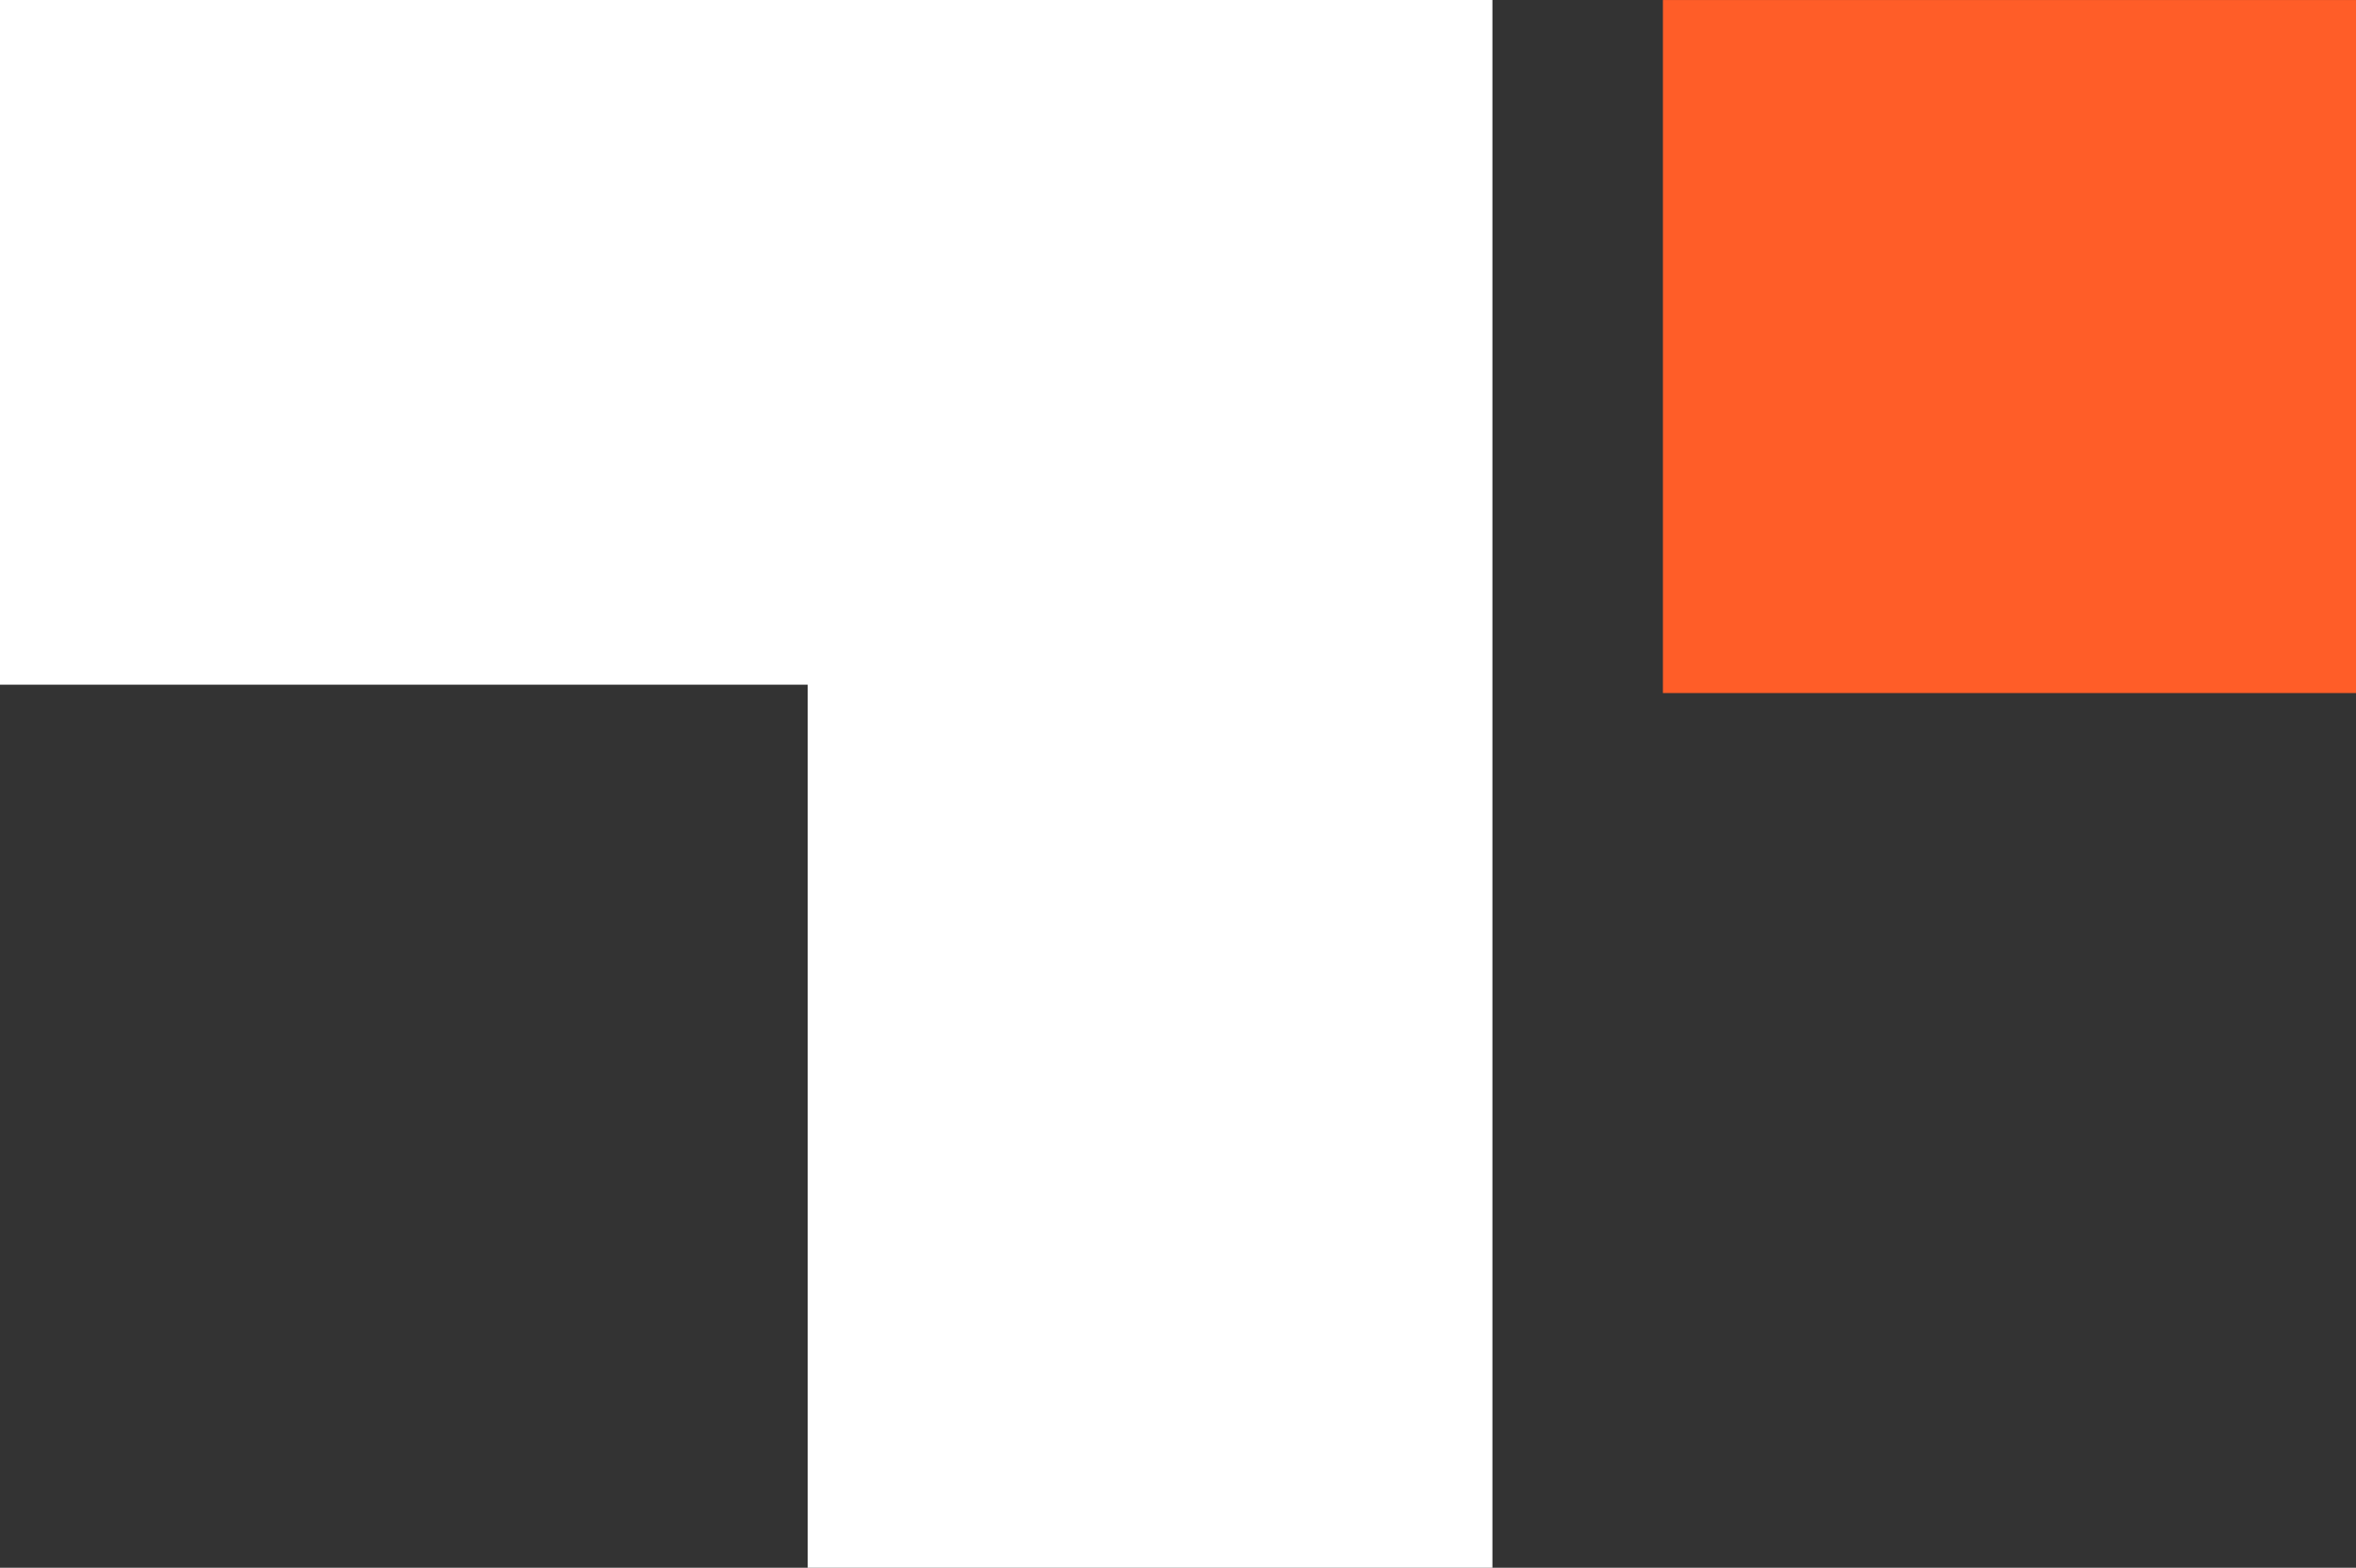
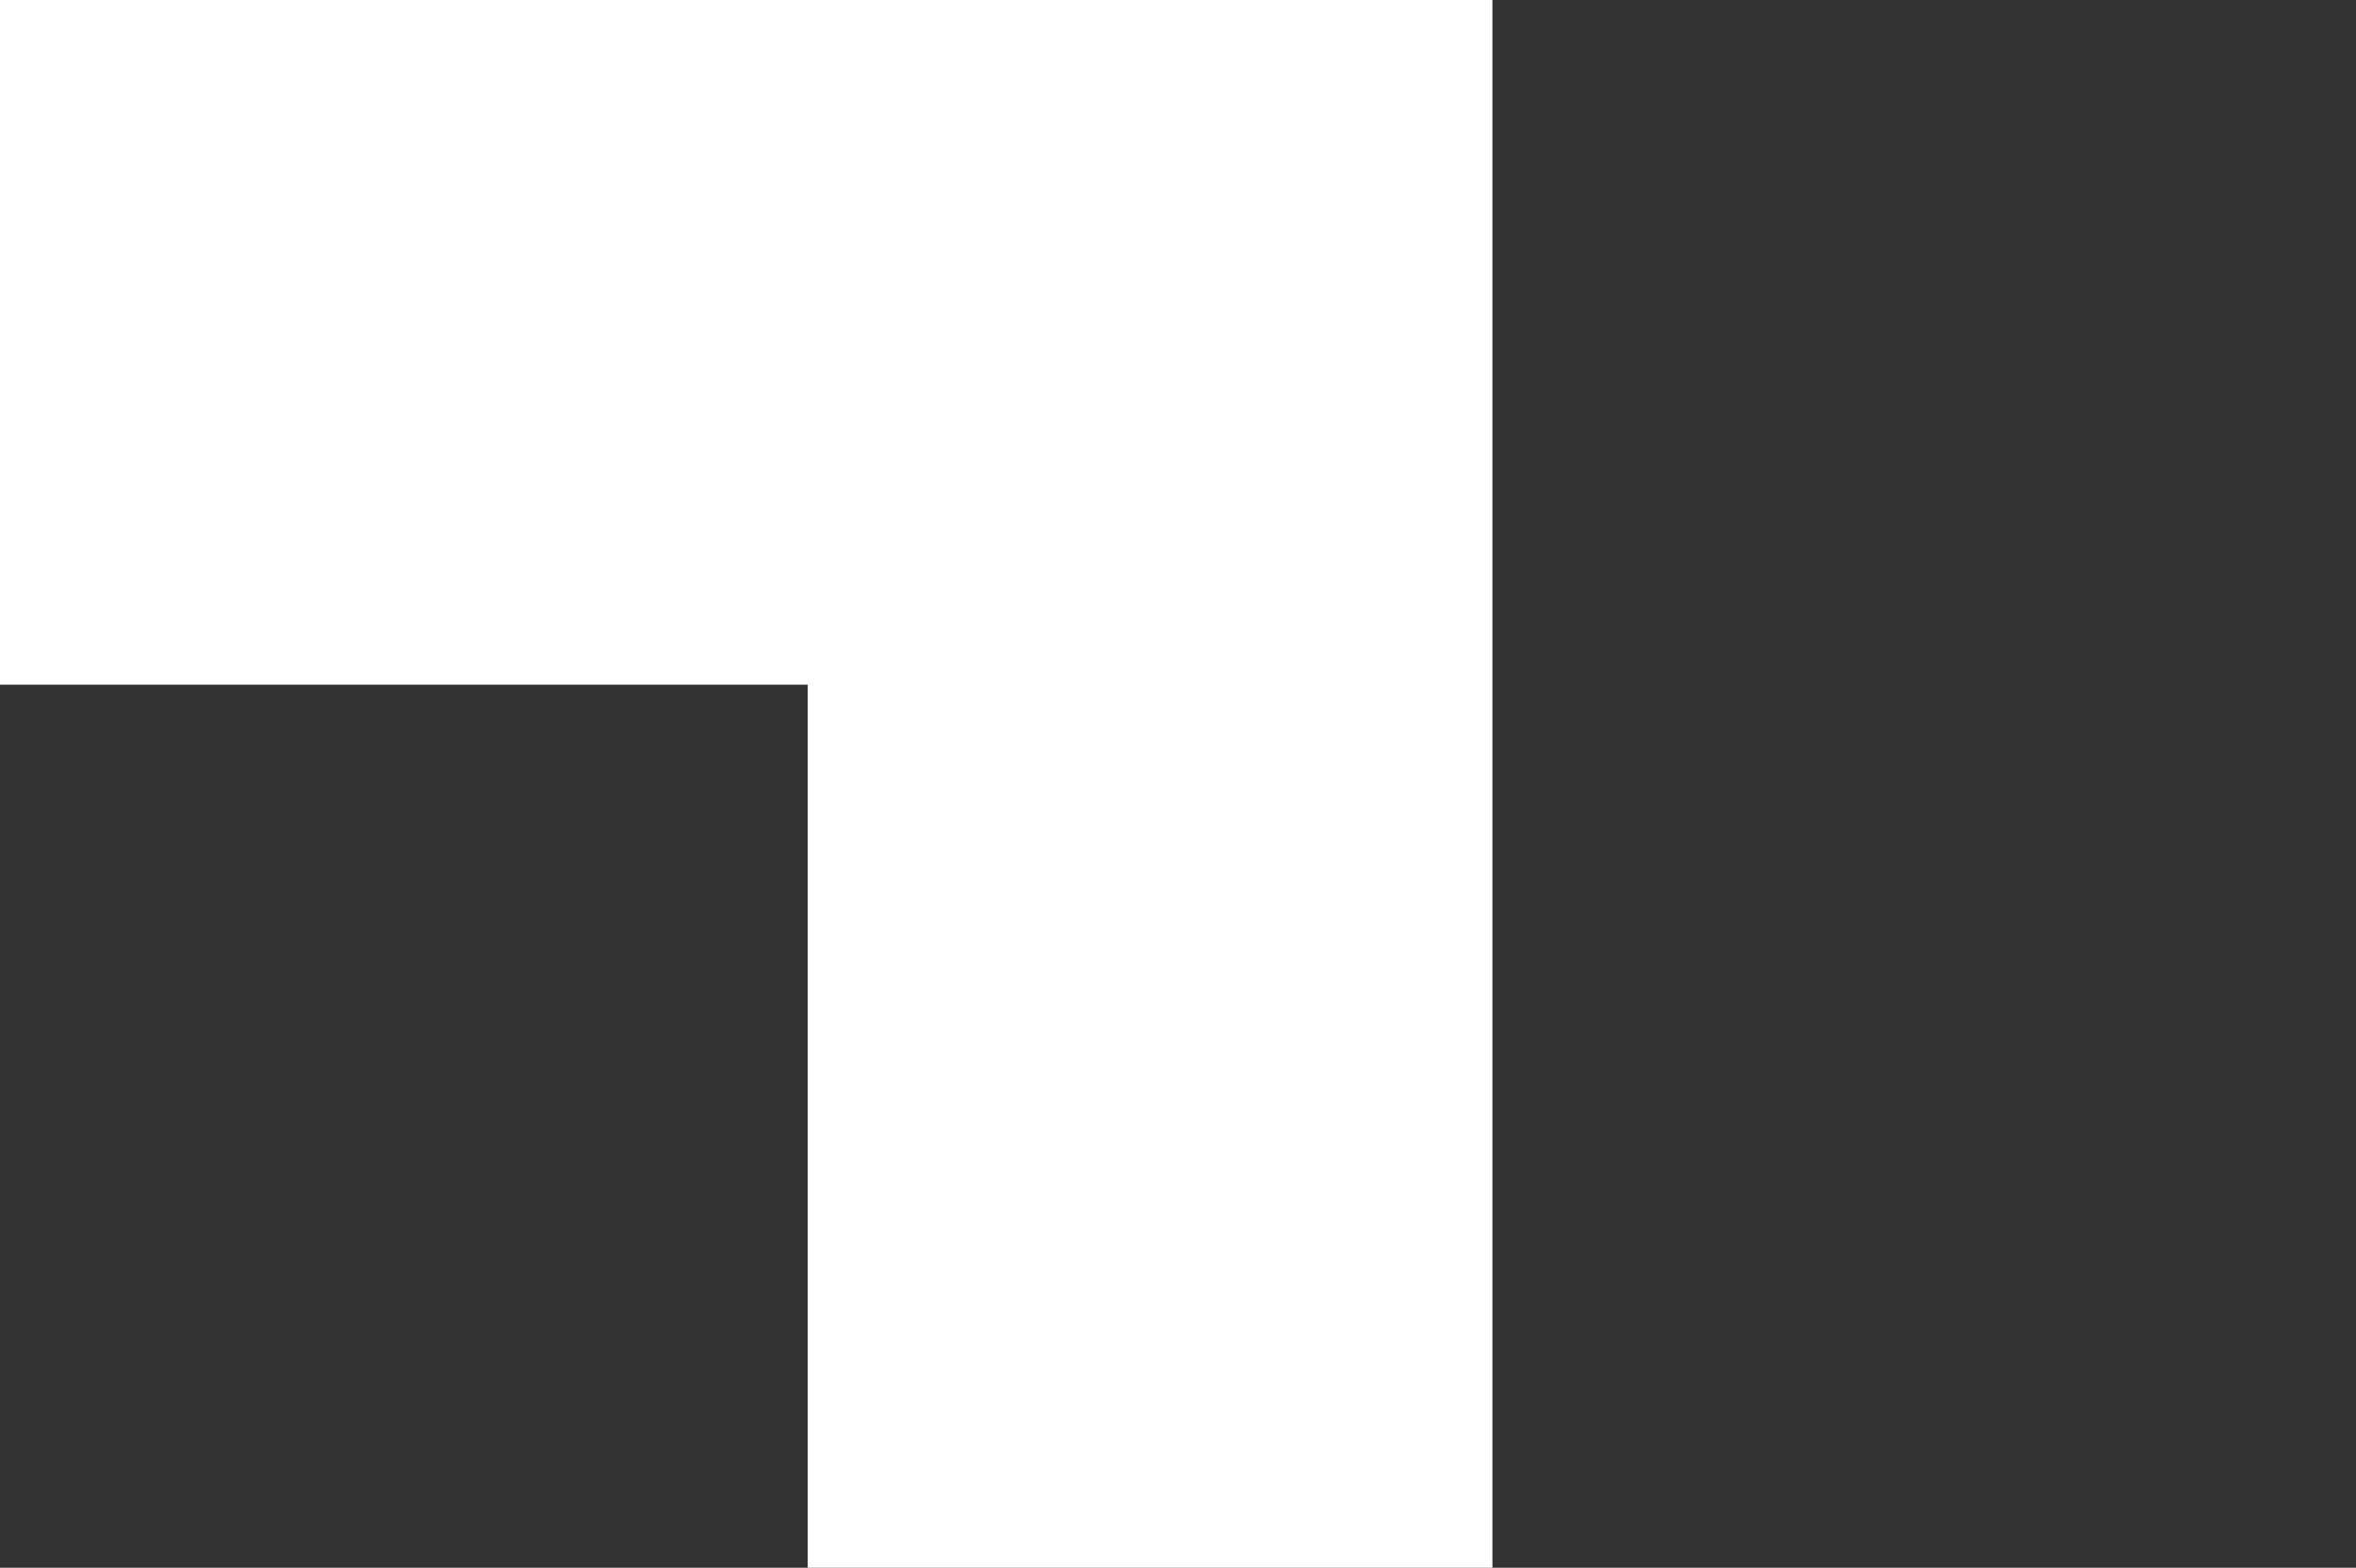
<svg xmlns="http://www.w3.org/2000/svg" data-name="Layer 1" width="84.299" height="56.1">
  <rect width="100%" height="100%" fill="#333333" stroke="none" />
  <path fill="#fff" d="M0 0v24.5h28.9v31.6h24.5V0H0z" />
-   <path fill="#ff5d28" d="M59.5.001h24.799V24.8H59.5z" />
</svg>